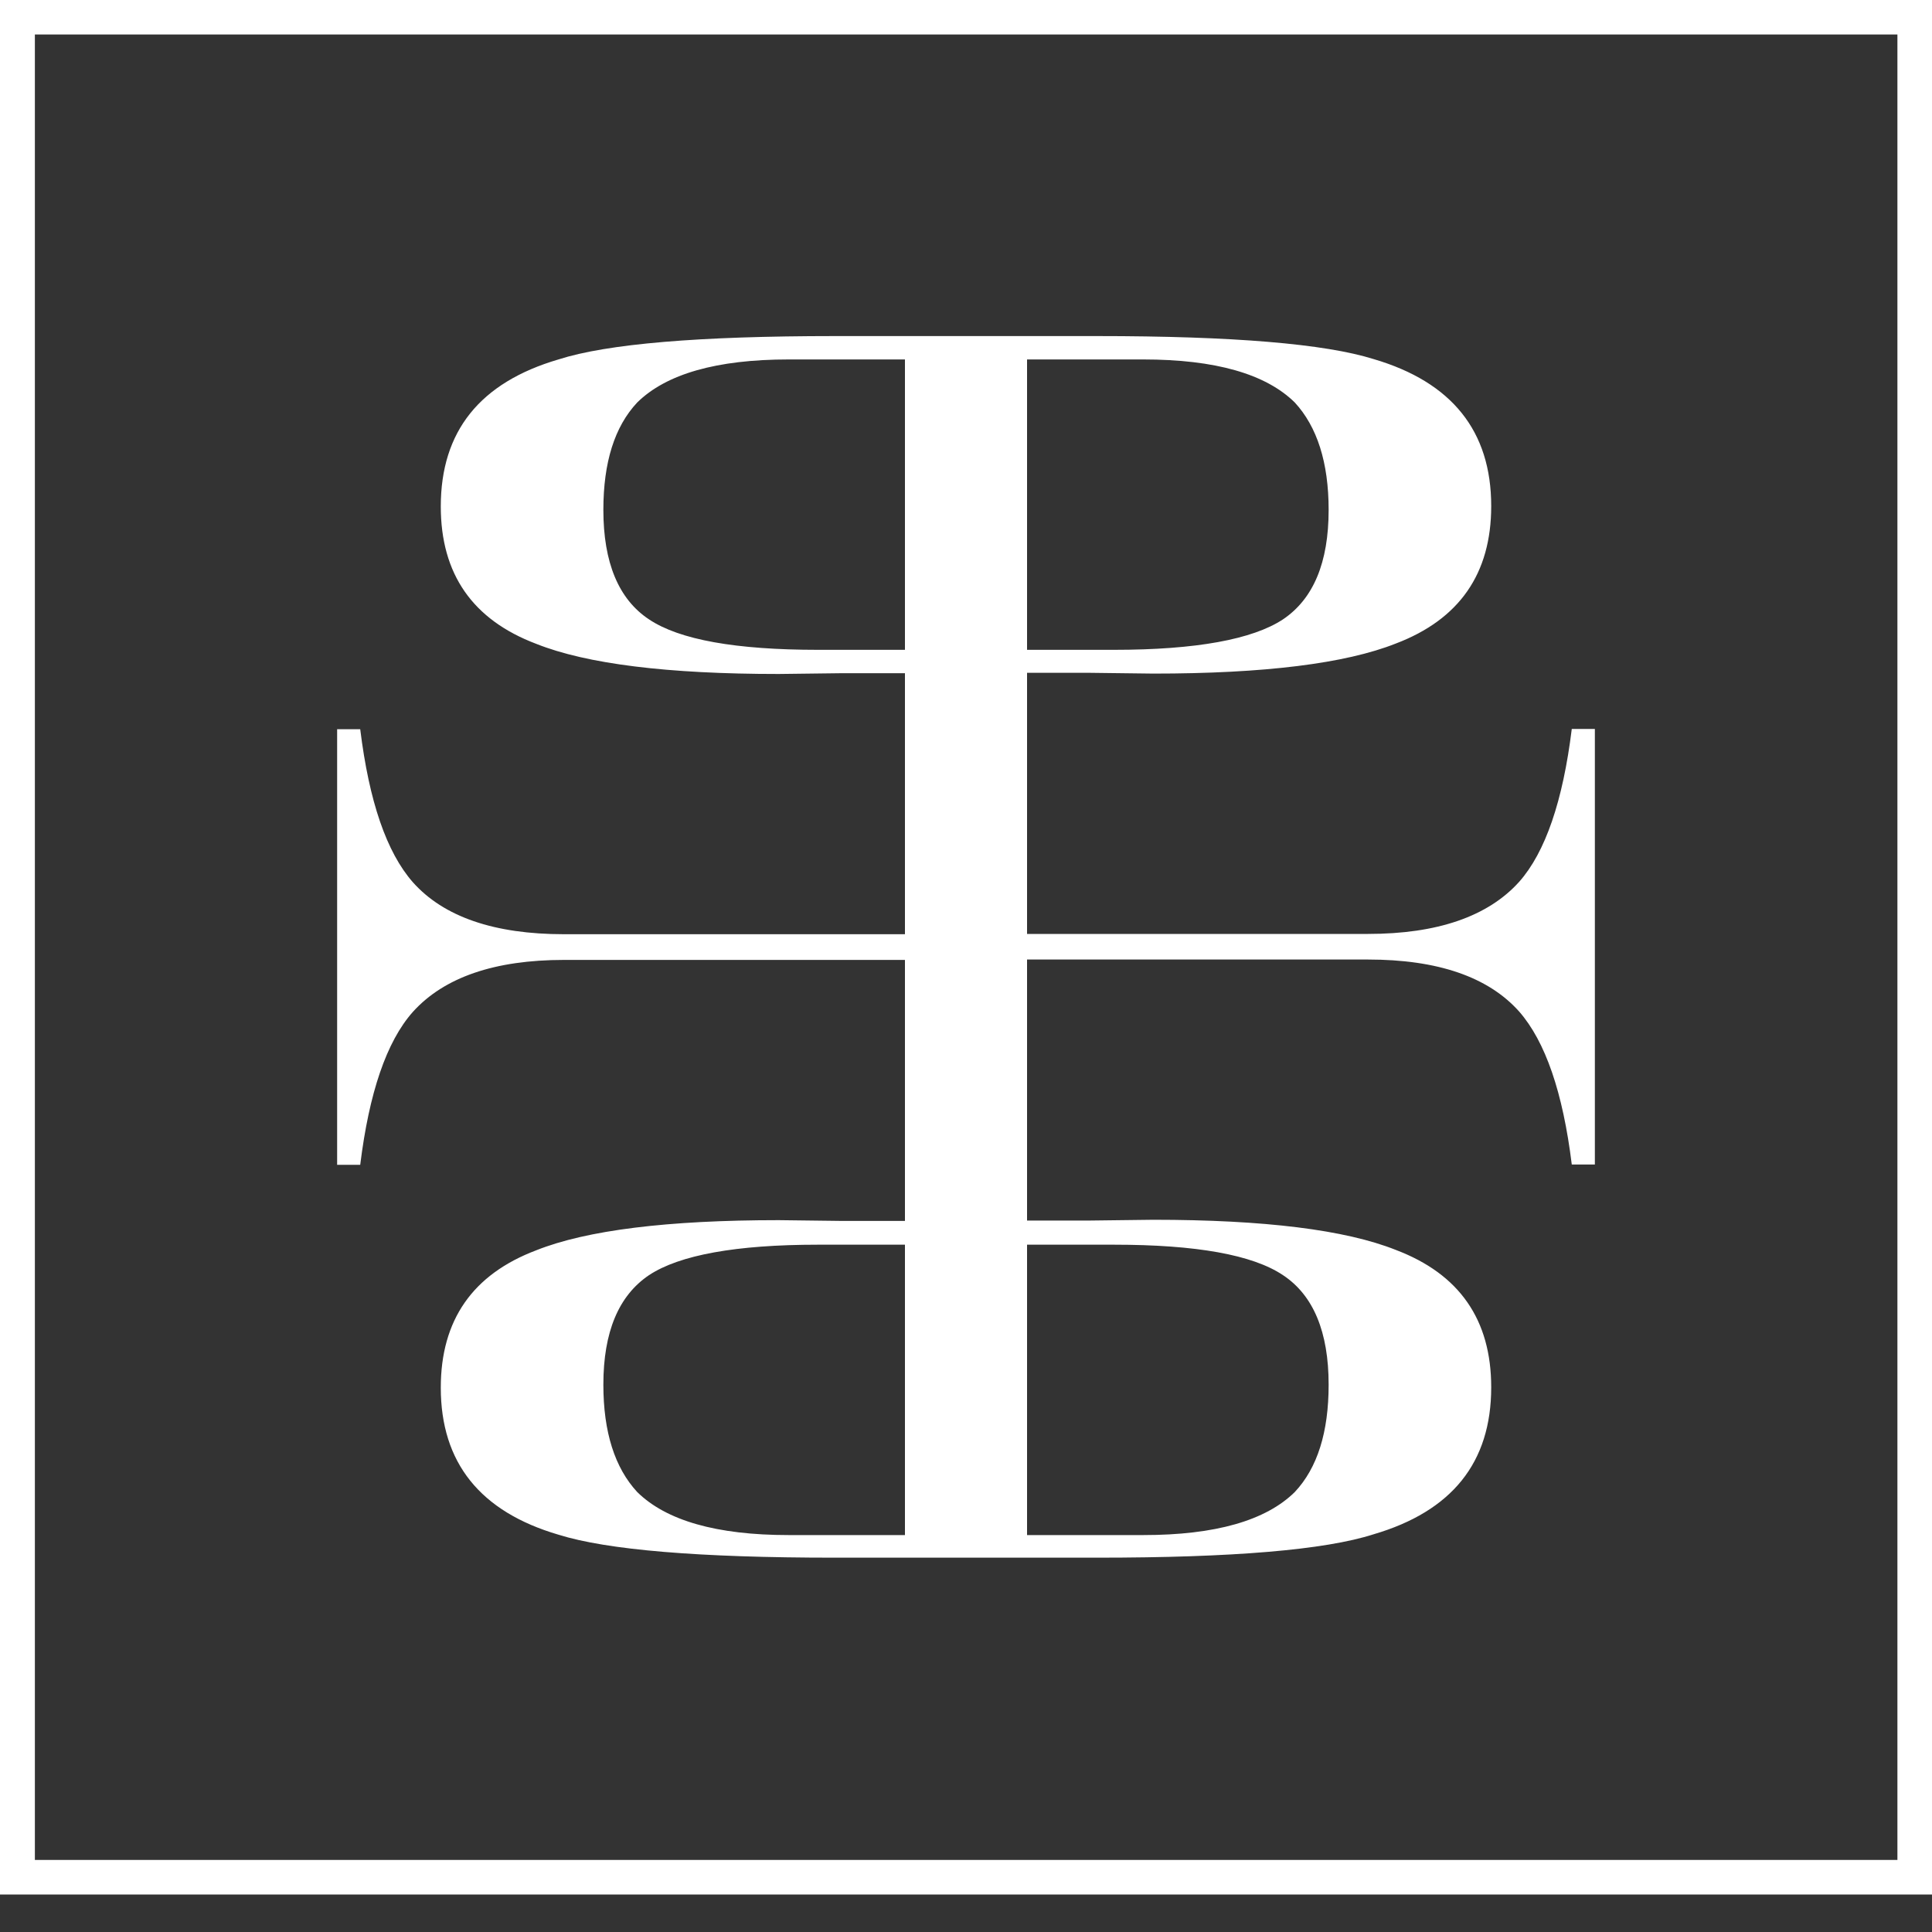
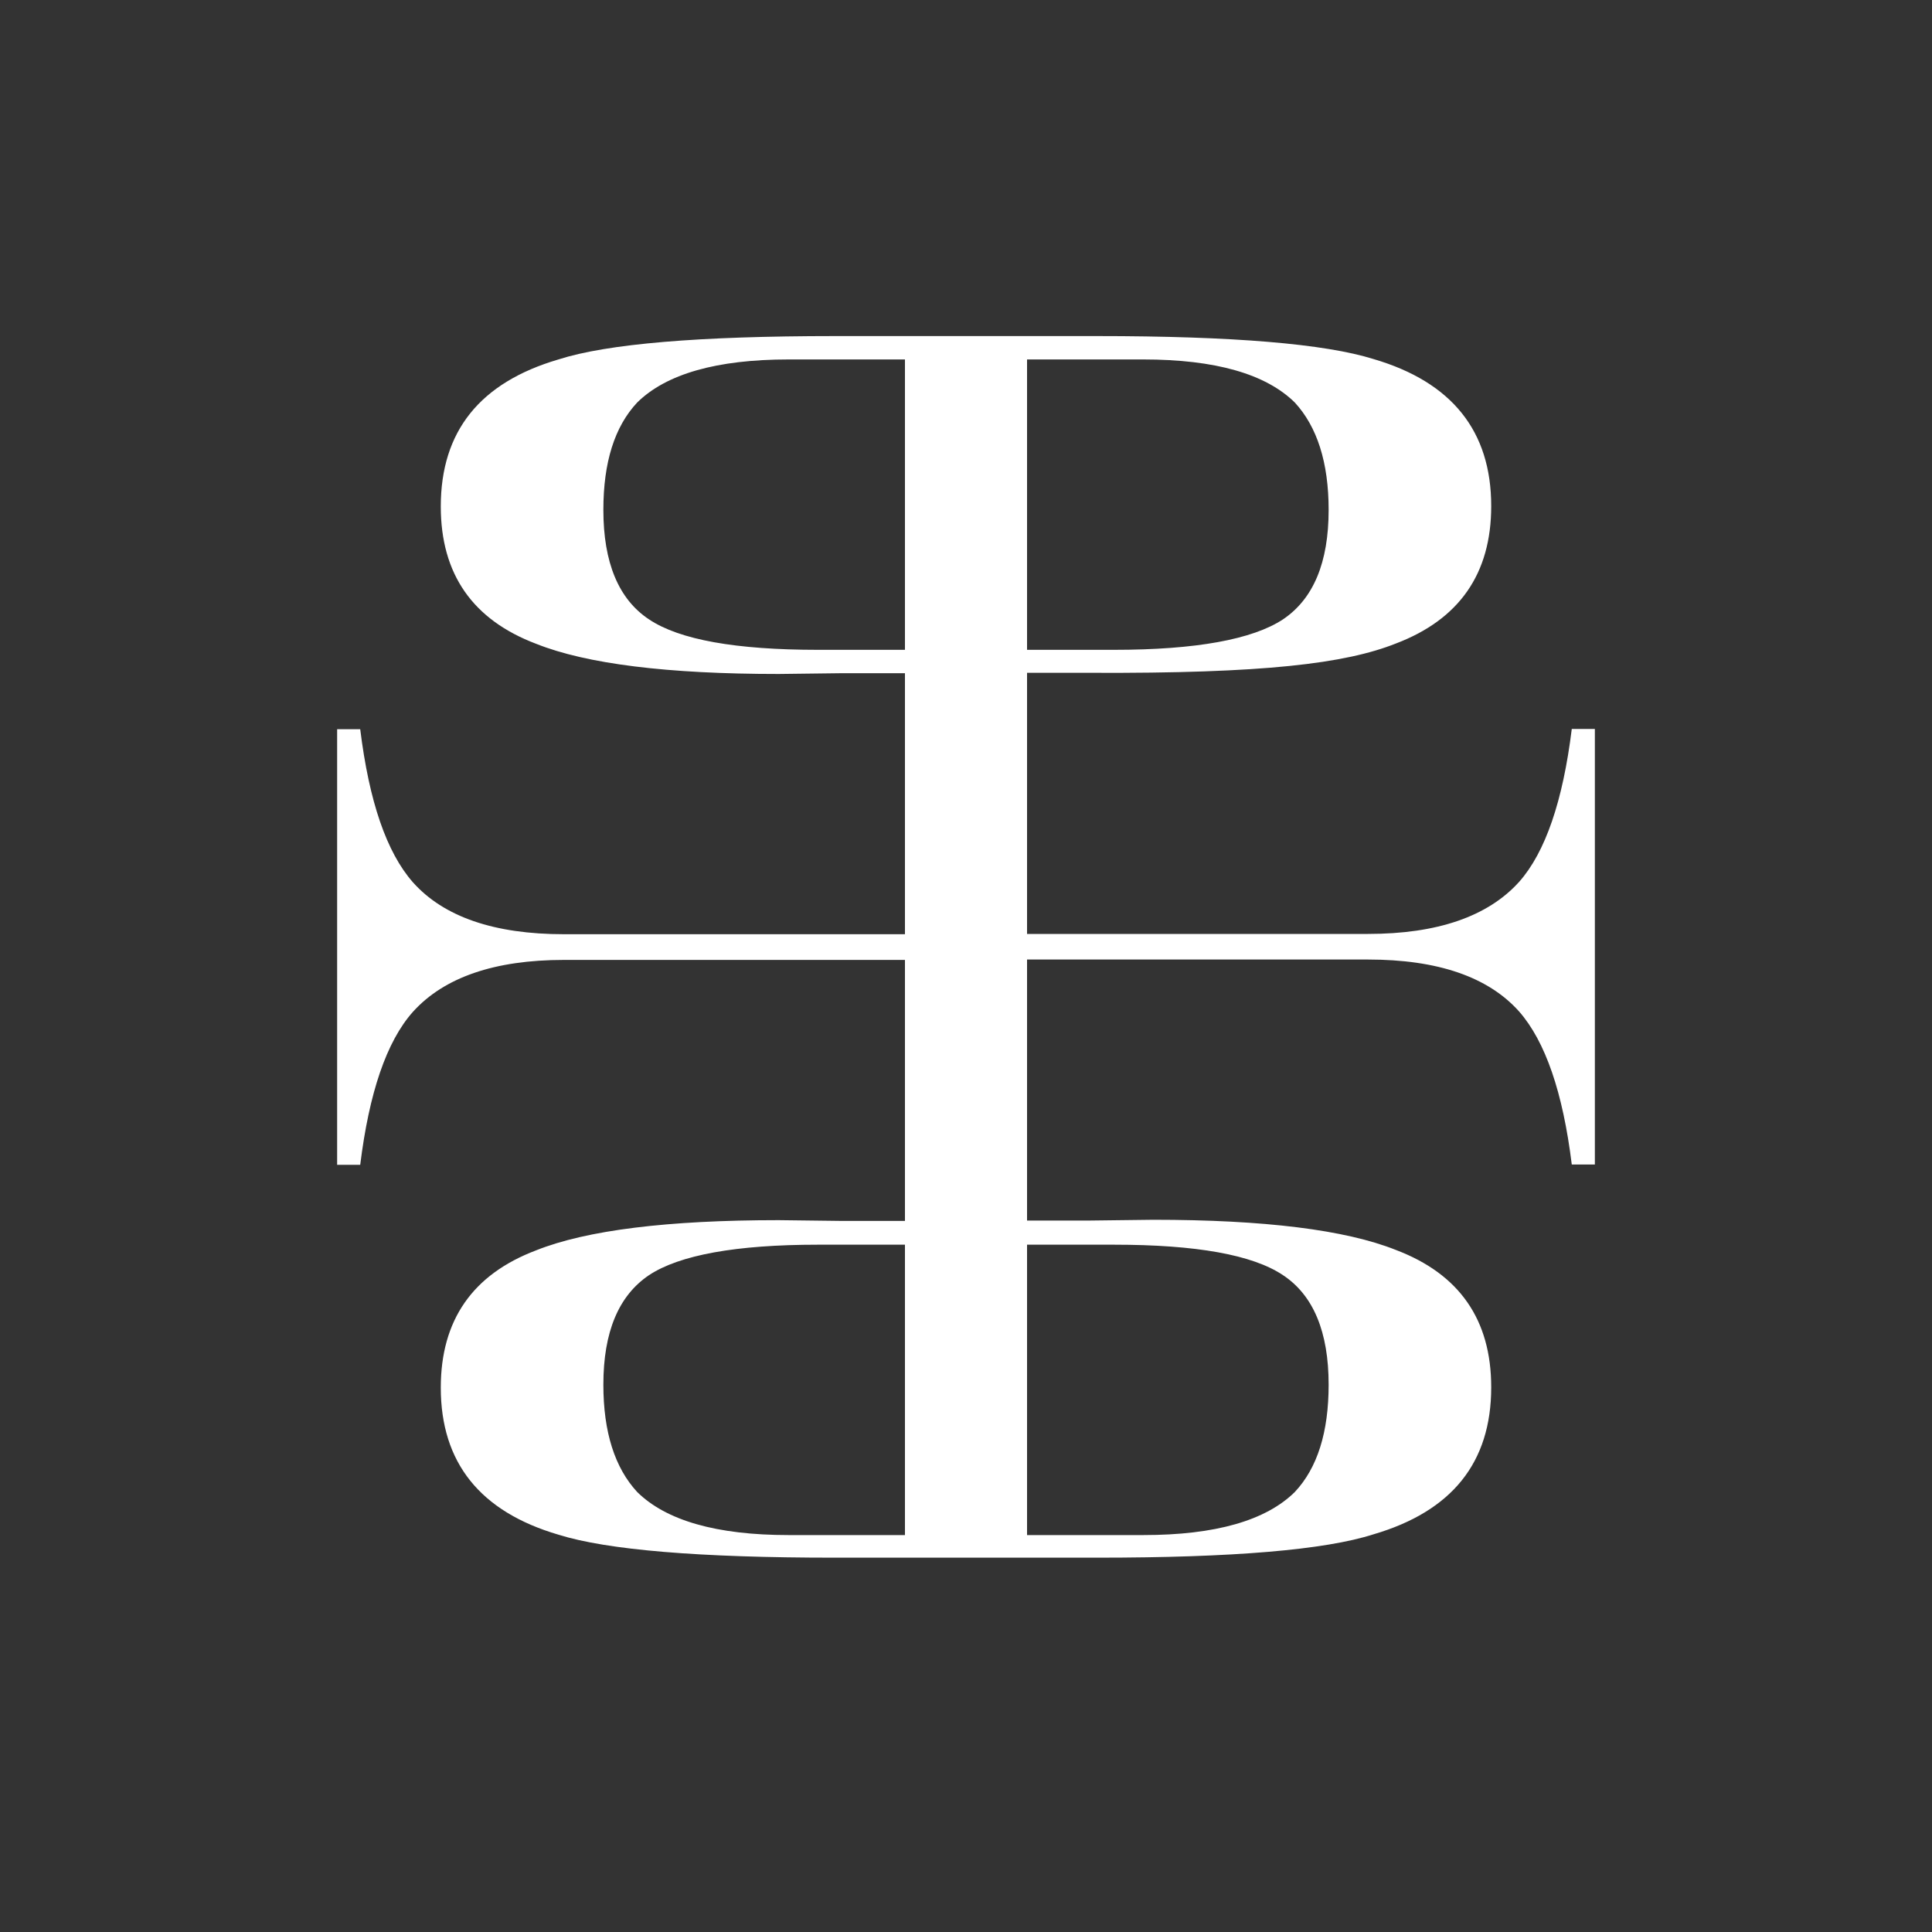
<svg xmlns="http://www.w3.org/2000/svg" width="20" height="20" viewBox="0 0 20 20" fill="none">
  <rect x="0" y="0" width="20" height="20" fill="#333333" stroke="none" />
-   <path d="M4.274 10.475C4.597 10.117 5.12 9.937 5.839 9.937H9.368V12.639H8.714L8.061 12.631C6.911 12.631 6.073 12.735 5.551 12.943C4.893 13.192 4.563 13.665 4.563 14.365C4.563 15.141 4.97 15.649 5.781 15.887C6.285 16.045 7.238 16.125 8.641 16.125H9.368H10.632H11.359C12.762 16.125 13.715 16.045 14.219 15.883C15.03 15.645 15.437 15.141 15.437 14.361C15.437 13.661 15.107 13.188 14.449 12.939C13.927 12.731 13.088 12.627 11.939 12.627L11.286 12.635H10.632V9.933H14.161C14.884 9.933 15.406 10.113 15.726 10.471C15.998 10.782 16.179 11.309 16.271 12.055H16.51V7.546H16.271C16.179 8.291 15.998 8.822 15.726 9.129C15.403 9.487 14.88 9.668 14.161 9.668H10.632V6.965H11.286L11.939 6.973C13.088 6.973 13.927 6.869 14.449 6.662C15.107 6.412 15.437 5.939 15.437 5.239C15.437 4.463 15.03 3.955 14.219 3.717C13.715 3.559 12.762 3.479 11.359 3.479H10.632H9.368H8.641C7.238 3.479 6.285 3.559 5.781 3.721C4.97 3.959 4.563 4.463 4.563 5.243C4.563 5.943 4.893 6.416 5.551 6.665C6.073 6.873 6.911 6.977 8.061 6.977L8.714 6.969H9.368V9.671H5.839C5.116 9.671 4.593 9.491 4.274 9.133C4.001 8.822 3.821 8.295 3.729 7.549H3.49V12.058H3.729C3.821 11.313 4.001 10.782 4.274 10.475ZM9.368 15.891H8.164C7.419 15.891 6.896 15.741 6.596 15.445C6.365 15.195 6.246 14.826 6.246 14.334C6.246 13.788 6.404 13.412 6.719 13.2C7.034 12.992 7.619 12.885 8.468 12.885H9.368V15.891ZM10.632 3.721H11.835C12.581 3.721 13.104 3.871 13.404 4.167C13.634 4.417 13.754 4.786 13.754 5.278C13.754 5.824 13.596 6.2 13.281 6.412C12.966 6.619 12.381 6.727 11.532 6.727H10.632V3.721ZM10.632 12.885H11.532C12.381 12.885 12.966 12.989 13.281 13.2C13.596 13.408 13.754 13.788 13.754 14.334C13.754 14.826 13.638 15.195 13.404 15.445C13.104 15.741 12.581 15.891 11.835 15.891H10.632V12.885ZM8.468 6.727C7.619 6.727 7.034 6.623 6.719 6.412C6.404 6.204 6.246 5.824 6.246 5.278C6.246 4.786 6.362 4.417 6.596 4.167C6.896 3.871 7.419 3.721 8.164 3.721H9.368V6.727H8.468Z" fill="white" />
-   <path d="M0 0V19.612H20V0H0ZM19.642 19.254H0.361V0.357H19.642V19.25V19.254Z" fill="white" />
+   <path d="M4.274 10.475C4.597 10.117 5.12 9.937 5.839 9.937H9.368V12.639H8.714L8.061 12.631C6.911 12.631 6.073 12.735 5.551 12.943C4.893 13.192 4.563 13.665 4.563 14.365C4.563 15.141 4.97 15.649 5.781 15.887C6.285 16.045 7.238 16.125 8.641 16.125H9.368H10.632H11.359C12.762 16.125 13.715 16.045 14.219 15.883C15.03 15.645 15.437 15.141 15.437 14.361C15.437 13.661 15.107 13.188 14.449 12.939C13.927 12.731 13.088 12.627 11.939 12.627L11.286 12.635H10.632V9.933H14.161C14.884 9.933 15.406 10.113 15.726 10.471C15.998 10.782 16.179 11.309 16.271 12.055H16.51V7.546H16.271C16.179 8.291 15.998 8.822 15.726 9.129C15.403 9.487 14.88 9.668 14.161 9.668H10.632V6.965H11.286C13.088 6.973 13.927 6.869 14.449 6.662C15.107 6.412 15.437 5.939 15.437 5.239C15.437 4.463 15.03 3.955 14.219 3.717C13.715 3.559 12.762 3.479 11.359 3.479H10.632H9.368H8.641C7.238 3.479 6.285 3.559 5.781 3.721C4.97 3.959 4.563 4.463 4.563 5.243C4.563 5.943 4.893 6.416 5.551 6.665C6.073 6.873 6.911 6.977 8.061 6.977L8.714 6.969H9.368V9.671H5.839C5.116 9.671 4.593 9.491 4.274 9.133C4.001 8.822 3.821 8.295 3.729 7.549H3.49V12.058H3.729C3.821 11.313 4.001 10.782 4.274 10.475ZM9.368 15.891H8.164C7.419 15.891 6.896 15.741 6.596 15.445C6.365 15.195 6.246 14.826 6.246 14.334C6.246 13.788 6.404 13.412 6.719 13.2C7.034 12.992 7.619 12.885 8.468 12.885H9.368V15.891ZM10.632 3.721H11.835C12.581 3.721 13.104 3.871 13.404 4.167C13.634 4.417 13.754 4.786 13.754 5.278C13.754 5.824 13.596 6.2 13.281 6.412C12.966 6.619 12.381 6.727 11.532 6.727H10.632V3.721ZM10.632 12.885H11.532C12.381 12.885 12.966 12.989 13.281 13.2C13.596 13.408 13.754 13.788 13.754 14.334C13.754 14.826 13.638 15.195 13.404 15.445C13.104 15.741 12.581 15.891 11.835 15.891H10.632V12.885ZM8.468 6.727C7.619 6.727 7.034 6.623 6.719 6.412C6.404 6.204 6.246 5.824 6.246 5.278C6.246 4.786 6.362 4.417 6.596 4.167C6.896 3.871 7.419 3.721 8.164 3.721H9.368V6.727H8.468Z" fill="white" />
</svg>